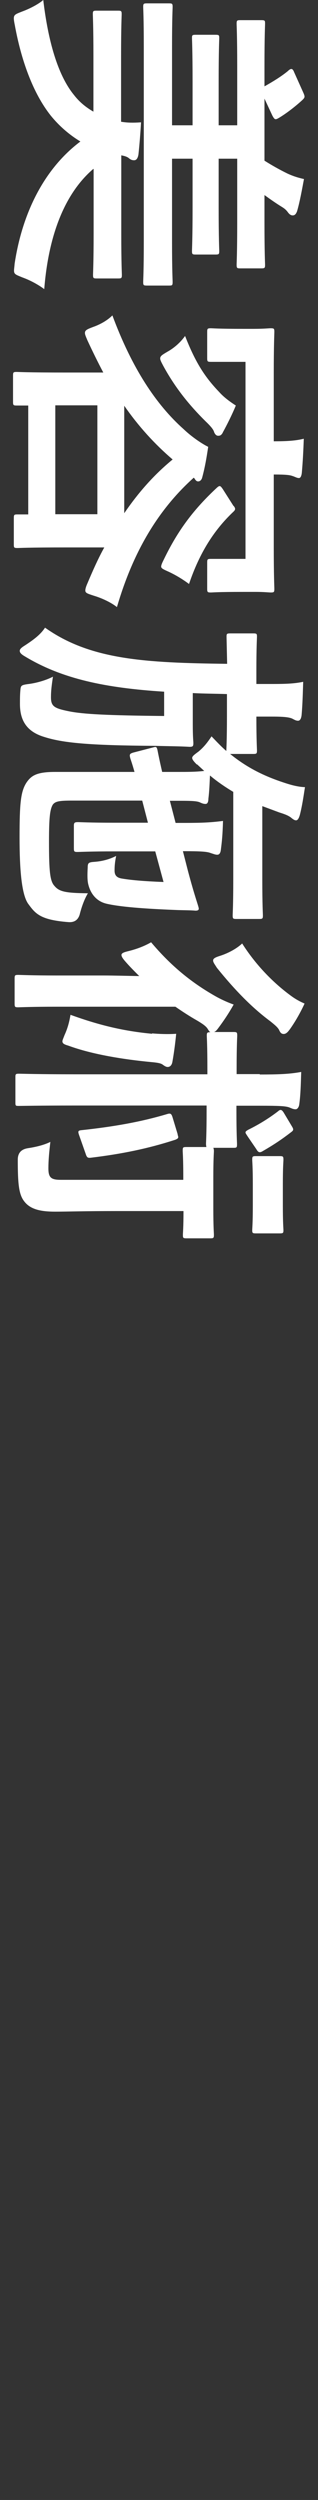
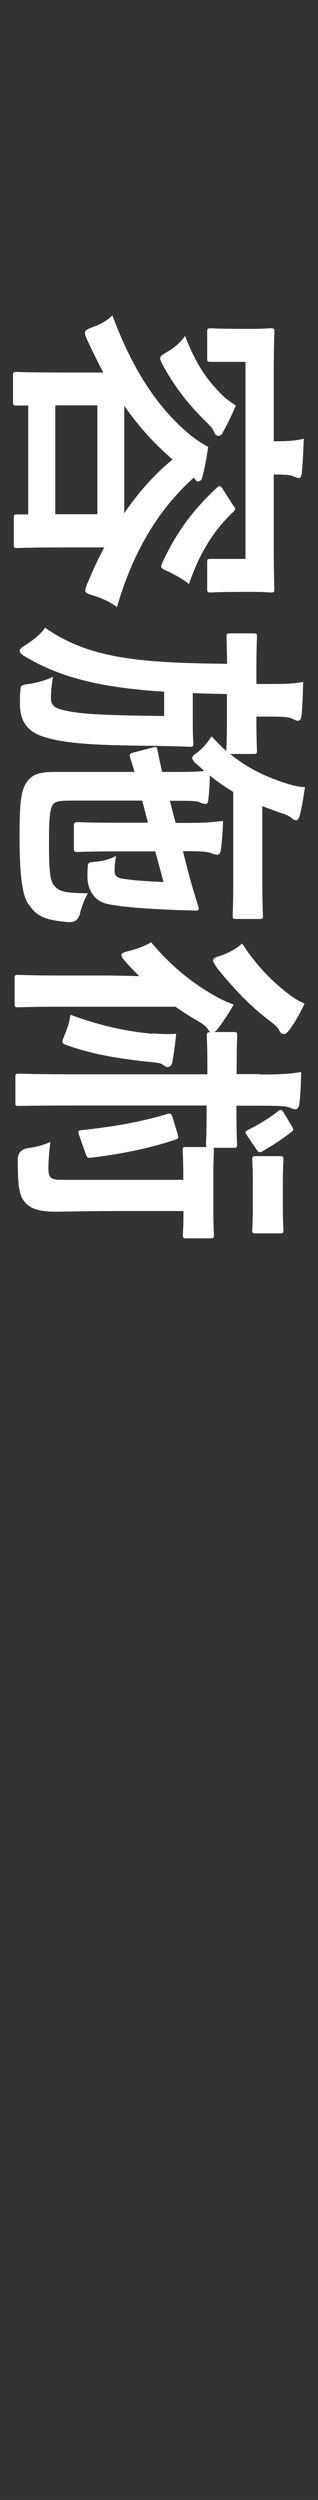
<svg xmlns="http://www.w3.org/2000/svg" id="_レイヤー_2" width="16.1" height="126.5" viewBox="0 0 16.1 126.5">
  <rect x="0" y="0" width="16.1" height="126.5" fill="#333333" stroke="none" />
  <defs>
    <style>.cls-1{fill:none;}.cls-1,.cls-2{stroke-width:0px;}.cls-3{isolation:isolate;}.cls-2{fill:#fff;}</style>
  </defs>
  <g id="_レイヤー_1-2">
    <g id="_アートメイク" class="cls-3">
      <g class="cls-3">
-         <path class="cls-2" d="M4.72,8.55c-1.42,1.22-2.26,3.3-2.48,6.08-.29-.22-.71-.45-1.1-.59-.34-.14-.43-.16-.43-.35,0-.08.02-.19.03-.34.38-2.53,1.47-4.79,3.33-6.19-.56-.34-1.07-.78-1.5-1.31-.91-1.15-1.5-2.82-1.82-4.58-.03-.14-.05-.27-.05-.34,0-.19.1-.22.43-.35.38-.14.82-.37,1.06-.58.24,2.03.72,3.78,1.55,4.8.27.35.59.62.99.85v-2.83c0-1.49-.03-2-.03-2.1,0-.16.02-.18.18-.18h1.1c.16,0,.18.02.18.18,0,.1-.03.61-.03,2.1v3.34c.29.05.59.06,1.01.03-.03.54-.08,1.15-.13,1.62-.03.19-.1.3-.22.3-.1,0-.18-.03-.27-.11-.06-.05-.16-.1-.38-.14v3.97c0,1.47.03,1.99.03,2.08,0,.16-.02.18-.18.18h-1.1c-.16,0-.18-.02-.18-.18,0-.1.03-.61.03-2.08v-3.28ZM7.28,2.35c0-1.42-.03-1.91-.03-2,0-.16.02-.18.19-.18h1.12c.16,0,.18.02.18.18,0,.1-.03.58-.03,2v3.99h1.04v-2.23c0-1.55-.03-2.1-.03-2.19,0-.14.02-.16.18-.16h1.02c.16,0,.18.02.18.16,0,.1-.03.64-.03,2.19v2.23h.94v-2.98c0-1.55-.03-2.06-.03-2.16,0-.16.02-.18.18-.18h1.07c.18,0,.19.02.19.18,0,.1-.03.61-.03,2.16v1.01c.43-.24.85-.5,1.18-.77.08-.08.14-.11.18-.11.05,0,.1.05.14.16l.48,1.07c.08.19.06.22-.06.34-.38.35-.83.69-1.18.9-.19.11-.22.11-.34-.11l-.4-.86v3.14c.38.24.77.46,1.18.66.22.1.46.19.82.27-.1.53-.21,1.15-.35,1.63-.05.13-.11.21-.22.21s-.19-.08-.26-.18c-.1-.13-.19-.19-.32-.27-.26-.16-.56-.37-.85-.58v1.39c0,1.54.03,2.05.03,2.14,0,.16-.02.18-.19.18h-1.07c-.16,0-.18-.02-.18-.18,0-.1.03-.61.03-2.14v-3.23h-.94v2.48c0,1.55.03,2.1.03,2.19,0,.16-.02.18-.18.18h-1.02c-.16,0-.18-.02-.18-.18,0-.1.03-.64.03-2.19v-2.48h-1.04v4.23c0,1.42.03,1.91.03,2,0,.18-.02.19-.18.19h-1.12c-.18,0-.19-.02-.19-.19,0-.1.03-.58.03-2V2.35Z" />
        <path class="cls-2" d="M5.23,18.85c-.27-.51-.54-1.06-.8-1.62-.08-.19-.13-.3-.13-.38,0-.14.11-.19.4-.3.4-.14.75-.35.99-.59.99,2.67,2.21,4.51,3.6,5.75.45.43.98.77,1.25.9-.08.54-.16,1.02-.3,1.54-.03.13-.11.21-.21.21-.08,0-.13-.06-.19-.16l-.03-.03c-1.78,1.6-3.06,3.71-3.89,6.55-.27-.22-.74-.45-1.18-.58-.3-.1-.42-.13-.42-.26,0-.08.03-.19.11-.37.27-.64.54-1.25.85-1.81h-1.86c-2.07,0-2.45.03-2.53.03-.18,0-.19-.02-.19-.18v-1.33c0-.18.02-.19.19-.19h.54v-5.51h-.59c-.16,0-.18-.02-.18-.18v-1.34c0-.16.02-.18.18-.18.1,0,.48.03,2.54.03h1.84ZM2.8,20.51v5.51h2.13v-5.51h-2.13ZM6.29,25.97c.71-1.04,1.5-1.94,2.45-2.72-.91-.78-1.73-1.68-2.45-2.72v5.44ZM11.28,21.89c-.08.14-.14.16-.24.16s-.18-.11-.21-.22c-.05-.13-.19-.29-.42-.51-.83-.82-1.54-1.7-2.14-2.8-.1-.19-.16-.3-.16-.38,0-.13.11-.19.38-.35.34-.19.66-.48.88-.79.54,1.38,1.02,2.1,1.74,2.85.24.27.58.51.83.67-.19.46-.45.98-.67,1.38ZM11.83,25.6c.1.13.1.19-.02.3-.96.91-1.7,2.05-2.24,3.65-.32-.24-.67-.45-1.01-.61-.29-.13-.4-.18-.4-.27,0-.08.05-.19.14-.37.72-1.49,1.52-2.54,2.69-3.63.13-.11.16-.11.29.08l.54.85ZM13.86,27.67c0,1.49.03,2.02.03,2.13,0,.16-.02.18-.18.18-.1,0-.35-.03-.75-.03h-.62c-1.33,0-1.57.03-1.67.03-.16,0-.18-.02-.18-.18v-1.34c0-.16.02-.18.18-.18h1.76v-9.97h-1.76c-.16,0-.18-.02-.18-.18v-1.34c0-.16.02-.18.18-.18.11,0,.34.03,1.67.03h.51c.51,0,.75-.03.86-.03.16,0,.18.02.18.18,0,.11-.03.64-.03,2.13v3.41c.69,0,1.12-.03,1.52-.13-.02.59-.05,1.18-.1,1.73-.02.18-.08.26-.14.26-.11,0-.19-.06-.32-.1-.13-.05-.32-.08-.93-.08h-.03v3.67Z" />
        <path class="cls-2" d="M9.97,38.69c-.16-.16-.24-.26-.24-.34s.1-.16.32-.32c.29-.24.48-.5.66-.77.26.27.5.53.75.74v-.03c0-.08.03-.5.03-1.73v-1.12c-.61-.02-1.18-.02-1.73-.05v1.57c0,.69.03.86.03.96,0,.16-.03.19-.19.19-.5-.03-1.01-.03-1.73-.05-3.46-.02-4.72-.16-5.63-.45-.9-.27-1.23-.85-1.23-1.67,0-.24,0-.45.02-.67.02-.26.03-.29.43-.34.46-.06.94-.22,1.22-.37-.06.42-.1.69-.1,1.04,0,.46.16.56.9.71s1.94.21,4.83.24v-1.23c-2.96-.19-5.15-.64-7.04-1.78-.19-.11-.27-.19-.27-.29,0-.08.08-.16.26-.27.46-.3.8-.56,1.02-.9,2.29,1.63,5.07,1.78,9.22,1.83-.02-.94-.03-1.3-.03-1.38,0-.14.02-.16.19-.16h1.17c.16,0,.18.02.18.16,0,.1-.03.5-.03,1.74v.66h.82c.7,0,1.12-.02,1.55-.11-.02.59-.03,1.1-.08,1.68-.02.18-.08.29-.18.29-.11,0-.18-.05-.3-.11-.14-.06-.37-.1-.99-.1h-.82c0,1.2.03,1.62.03,1.71,0,.16-.02.18-.18.18h-1.18c.85.69,1.71,1.12,2.75,1.46.42.14.74.21,1.04.22-.08.51-.14.94-.26,1.41-.06.21-.13.27-.19.27-.08,0-.14-.05-.21-.1-.14-.13-.35-.21-.64-.3l-.86-.32v3.71c0,1.3.03,1.73.03,1.82,0,.16-.02.18-.18.18h-1.17c-.16,0-.18-.02-.18-.18,0-.1.03-.53.03-1.82v-4.43c-.4-.24-.8-.51-1.18-.83-.02.42-.03.77-.08,1.18,0,.18-.06.26-.14.26-.11,0-.18-.03-.29-.08-.13-.06-.37-.08-.94-.08h-.58l.29,1.12h.13c.99,0,1.49,0,2.27-.1-.02.69-.05,1.01-.11,1.47-.02.16-.08.24-.18.24-.11,0-.21-.05-.32-.08-.19-.08-.5-.1-1.42-.1l.24.94c.35,1.33.54,1.81.56,1.94.02.1-.05.13-.16.13-.21-.02-.5-.02-.88-.03-1.28-.05-2.8-.13-3.62-.32-.61-.14-.85-.64-.93-.98-.05-.19-.05-.48-.03-.85,0-.24.05-.27.34-.29.42-.03.79-.14,1.1-.3-.06.3-.08.5-.08.74,0,.21.08.35.34.4.46.08,1.1.14,2.14.18l-.42-1.55h-2.08c-1.2,0-1.76.03-1.86.03-.16,0-.18-.02-.18-.19v-1.14c0-.16.05-.18.21-.18.1,0,.62.03,1.83.03h1.71l-.29-1.12h-3.54c-.64,0-.86.03-.99.21-.14.24-.19.64-.19,1.86,0,1.5.05,2,.27,2.24.24.29.53.37,1.7.38-.18.3-.32.69-.42,1.09q-.13.4-.56.37c-1.42-.11-1.67-.42-2.03-.91-.35-.46-.45-1.78-.45-3.38,0-1.73.06-2.32.35-2.77.24-.35.51-.54,1.44-.54h4.03c-.14-.5-.21-.66-.22-.72-.05-.18,0-.21.16-.26l1.04-.27c.11-.03.14-.02.18.13.02.1.08.43.24,1.12h.75c.56,0,.94,0,1.38-.05l-.37-.34Z" />
        <path class="cls-2" d="M13.15,54.37c.94,0,1.52-.02,2.1-.13-.02.61-.03,1.14-.1,1.65-.02.14-.1.24-.18.24-.13,0-.21-.05-.34-.1-.19-.06-.45-.08-1.49-.08h-1.17v.24c0,1.23.03,1.6.03,1.7,0,.18-.02.19-.18.19h-1.02s.03.06.03.16-.03.38-.03,1.36v1.52c0,.99.03,1.27.03,1.36,0,.16-.02.18-.18.18h-1.2c-.18,0-.19-.02-.19-.18,0-.1.03-.35.03-1.2h-3.36c-1.7,0-2.48.03-3.14.03-.72,0-1.26-.11-1.57-.53-.27-.35-.32-.9-.32-2.1q0-.5.51-.58c.4-.06.82-.16,1.14-.32-.06.51-.1.93-.1,1.34,0,.46.13.58.62.58h6.21v-.11c0-.98-.03-1.27-.03-1.36,0-.18.02-.19.19-.19h1.01s-.02-.08-.02-.16c0-.1.03-.46.03-1.7v-.24H3.81c-1.83,0-2.75.02-2.85.02-.16,0-.18,0-.18-.16v-1.31c0-.14.02-.16.18-.16.1,0,1.02.03,2.85.03h6.69v-.24c0-1.23-.03-1.62-.03-1.71,0-.16.02-.18.18-.18-.05-.03-.08-.08-.13-.16-.08-.14-.27-.27-.54-.43-.37-.21-.74-.45-1.1-.7H2.89c-1.28,0-1.89.03-1.97.03-.16,0-.18-.02-.18-.18v-1.28c0-.16.02-.18.18-.18.1,0,.69.03,1.97.03h2.35c.51,0,1.2.02,1.81.03-.26-.26-.51-.51-.74-.78-.11-.13-.16-.22-.16-.29,0-.08.1-.13.3-.18.46-.11.85-.26,1.2-.46,1.01,1.2,2.06,2.06,3.33,2.77.24.13.54.27.85.38-.24.43-.5.82-.77,1.18-.08.11-.14.18-.22.21h.99c.16,0,.18.02.18.18,0,.1-.03.48-.03,1.71v.24h1.17ZM7.7,52.29c.35.03.8.05,1.22.02-.05.5-.11.96-.19,1.41-.03.19-.13.27-.24.27-.08,0-.16-.05-.24-.11-.1-.08-.27-.11-.61-.14-1.36-.13-2.96-.38-4.18-.83-.21-.06-.3-.11-.3-.22,0-.06.05-.16.11-.32.16-.35.24-.67.3-1.02,1.54.56,2.77.83,4.13.96ZM8.99,57.41c.06.16.05.19-.11.26-1.38.45-2.71.72-4.27.91-.16.02-.21,0-.27-.19l-.32-.91c-.08-.22-.08-.27.08-.29,1.67-.18,3.03-.42,4.37-.82.16-.05.21-.02.27.18l.26.86ZM14.66,52.1c-.1.14-.19.22-.3.22-.1,0-.16-.06-.21-.16-.06-.16-.24-.3-.46-.48-.93-.69-1.79-1.57-2.71-2.71-.11-.18-.19-.27-.19-.37s.11-.16.37-.24c.43-.14.85-.38,1.1-.62.69,1.09,1.57,1.98,2.42,2.61.29.22.53.34.74.43-.22.48-.48.93-.75,1.31ZM14.77,56.98c.1.16.1.21-.02.3-.48.37-.88.64-1.47.98-.14.08-.21.05-.3-.11l-.45-.66c-.06-.1-.1-.14-.1-.19s.05-.08.13-.13c.59-.29,1.09-.61,1.52-.94.11-.1.18-.1.29.08l.4.67ZM14.32,61c0,.9.03,1.15.03,1.25,0,.14-.02.16-.18.16h-1.22c-.16,0-.18-.02-.18-.16,0-.1.03-.35.03-1.25v-1.07c0-.9-.03-1.15-.03-1.25,0-.16.02-.18.18-.18h1.22c.16,0,.18.02.18.18,0,.1-.03.35-.03,1.25v1.07Z" />
      </g>
    </g>
-     <rect class="cls-1" width="16.1" height="126.5" />
  </g>
</svg>